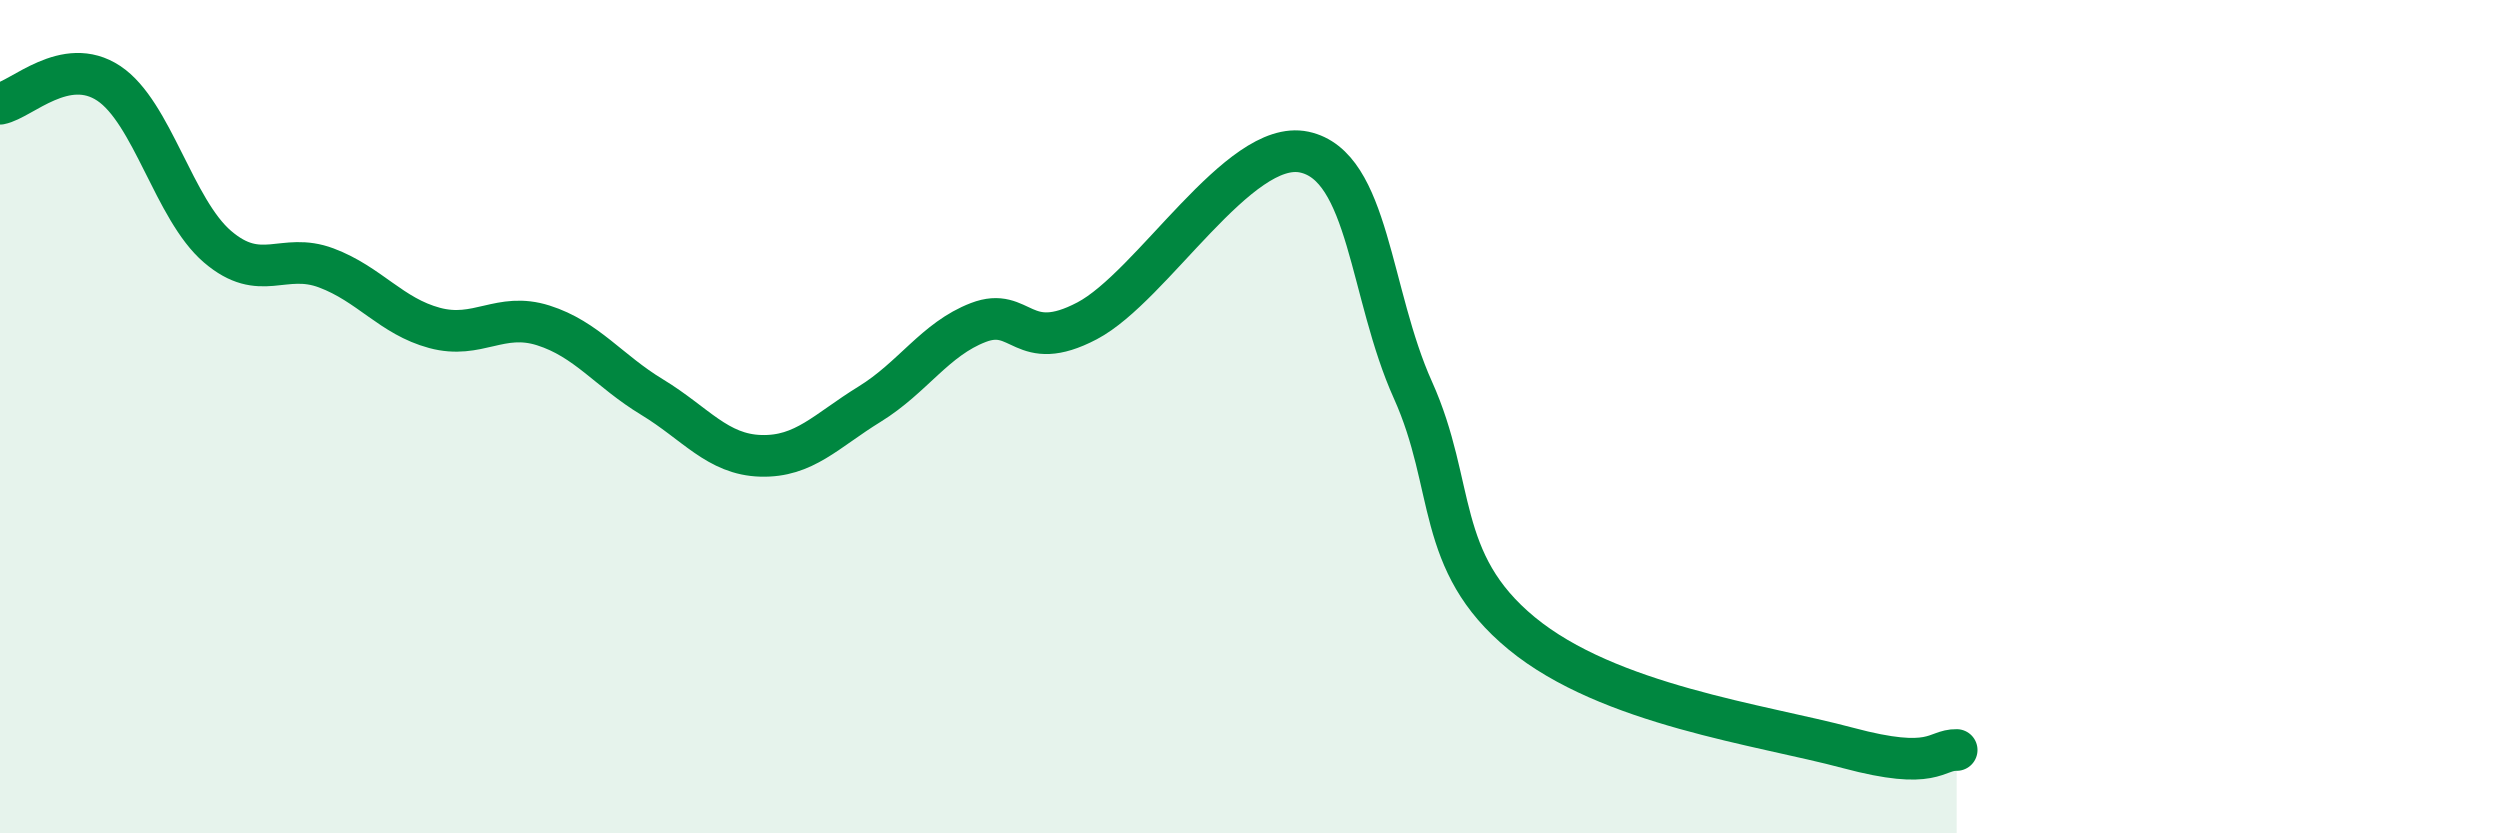
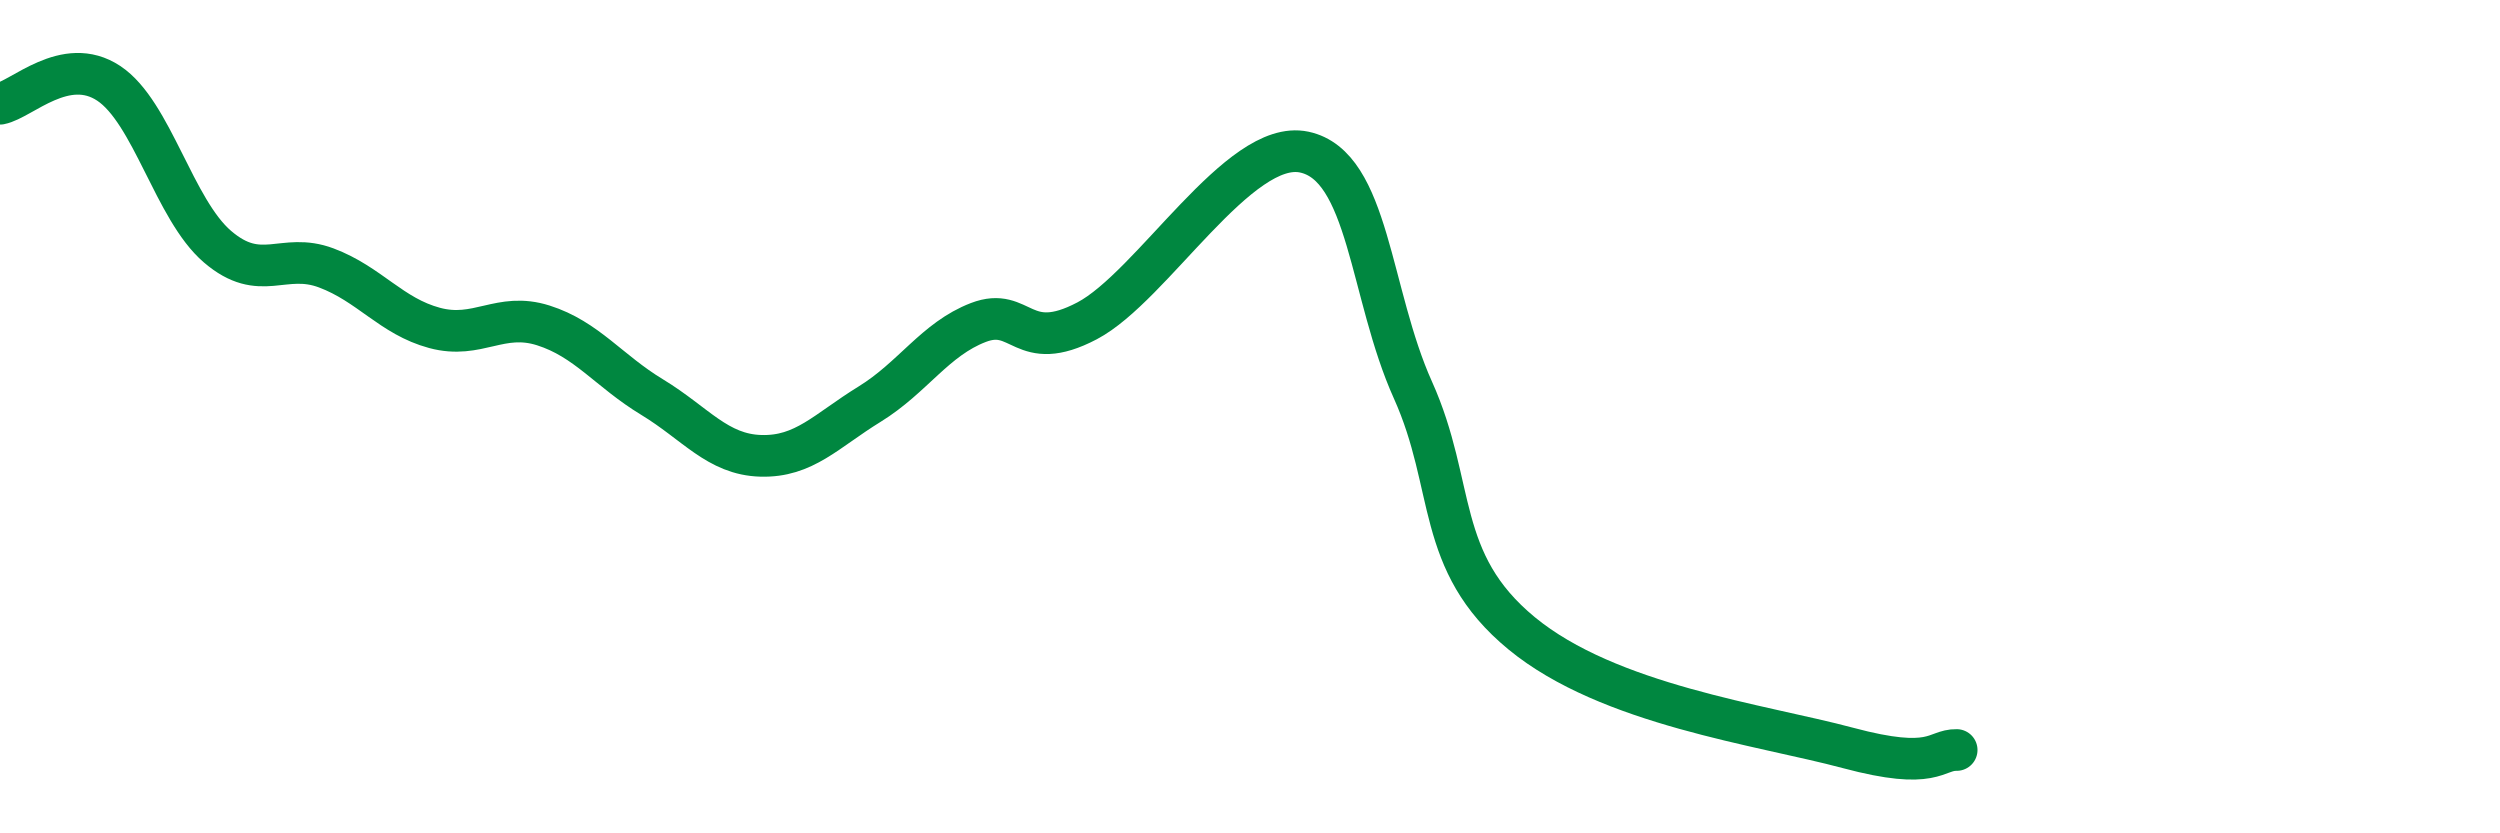
<svg xmlns="http://www.w3.org/2000/svg" width="60" height="20" viewBox="0 0 60 20">
-   <path d="M 0,2.49 C 0.52,2.39 1.57,1.31 2.61,2 C 3.65,2.69 4.18,5.03 5.22,5.92 C 6.26,6.81 6.79,6.04 7.83,6.43 C 8.87,6.82 9.39,7.59 10.43,7.87 C 11.47,8.15 12,7.48 13.04,7.81 C 14.08,8.14 14.61,8.9 15.65,9.53 C 16.69,10.16 17.22,10.91 18.26,10.94 C 19.3,10.97 19.83,10.34 20.87,9.7 C 21.91,9.06 22.44,8.14 23.48,7.74 C 24.52,7.34 24.53,8.52 26.09,7.7 C 27.65,6.88 29.74,3.32 31.3,3.65 C 32.86,3.98 32.87,7.05 33.91,9.36 C 34.95,11.67 34.43,13.48 36.52,15.2 C 38.61,16.92 42.26,17.39 44.35,17.95 C 46.44,18.51 46.44,17.99 46.96,18L46.96 20L0 20Z" fill="#008740" opacity="0.1" stroke-linecap="round" stroke-linejoin="round" />
  <path d="M 0,2.49 C 0.52,2.39 1.57,1.31 2.61,2 C 3.65,2.69 4.18,5.03 5.22,5.92 C 6.26,6.81 6.79,6.04 7.83,6.43 C 8.87,6.82 9.39,7.59 10.43,7.87 C 11.47,8.15 12,7.48 13.04,7.81 C 14.08,8.14 14.61,8.9 15.65,9.53 C 16.69,10.16 17.22,10.91 18.26,10.94 C 19.3,10.97 19.83,10.34 20.87,9.7 C 21.91,9.06 22.44,8.14 23.48,7.74 C 24.52,7.34 24.53,8.52 26.09,7.7 C 27.65,6.88 29.74,3.32 31.3,3.65 C 32.86,3.98 32.87,7.05 33.91,9.36 C 34.95,11.67 34.43,13.48 36.52,15.2 C 38.61,16.92 42.26,17.39 44.35,17.95 C 46.44,18.51 46.44,17.99 46.96,18" stroke="#008740" stroke-width="1" fill="none" stroke-linecap="round" stroke-linejoin="round" />
</svg>